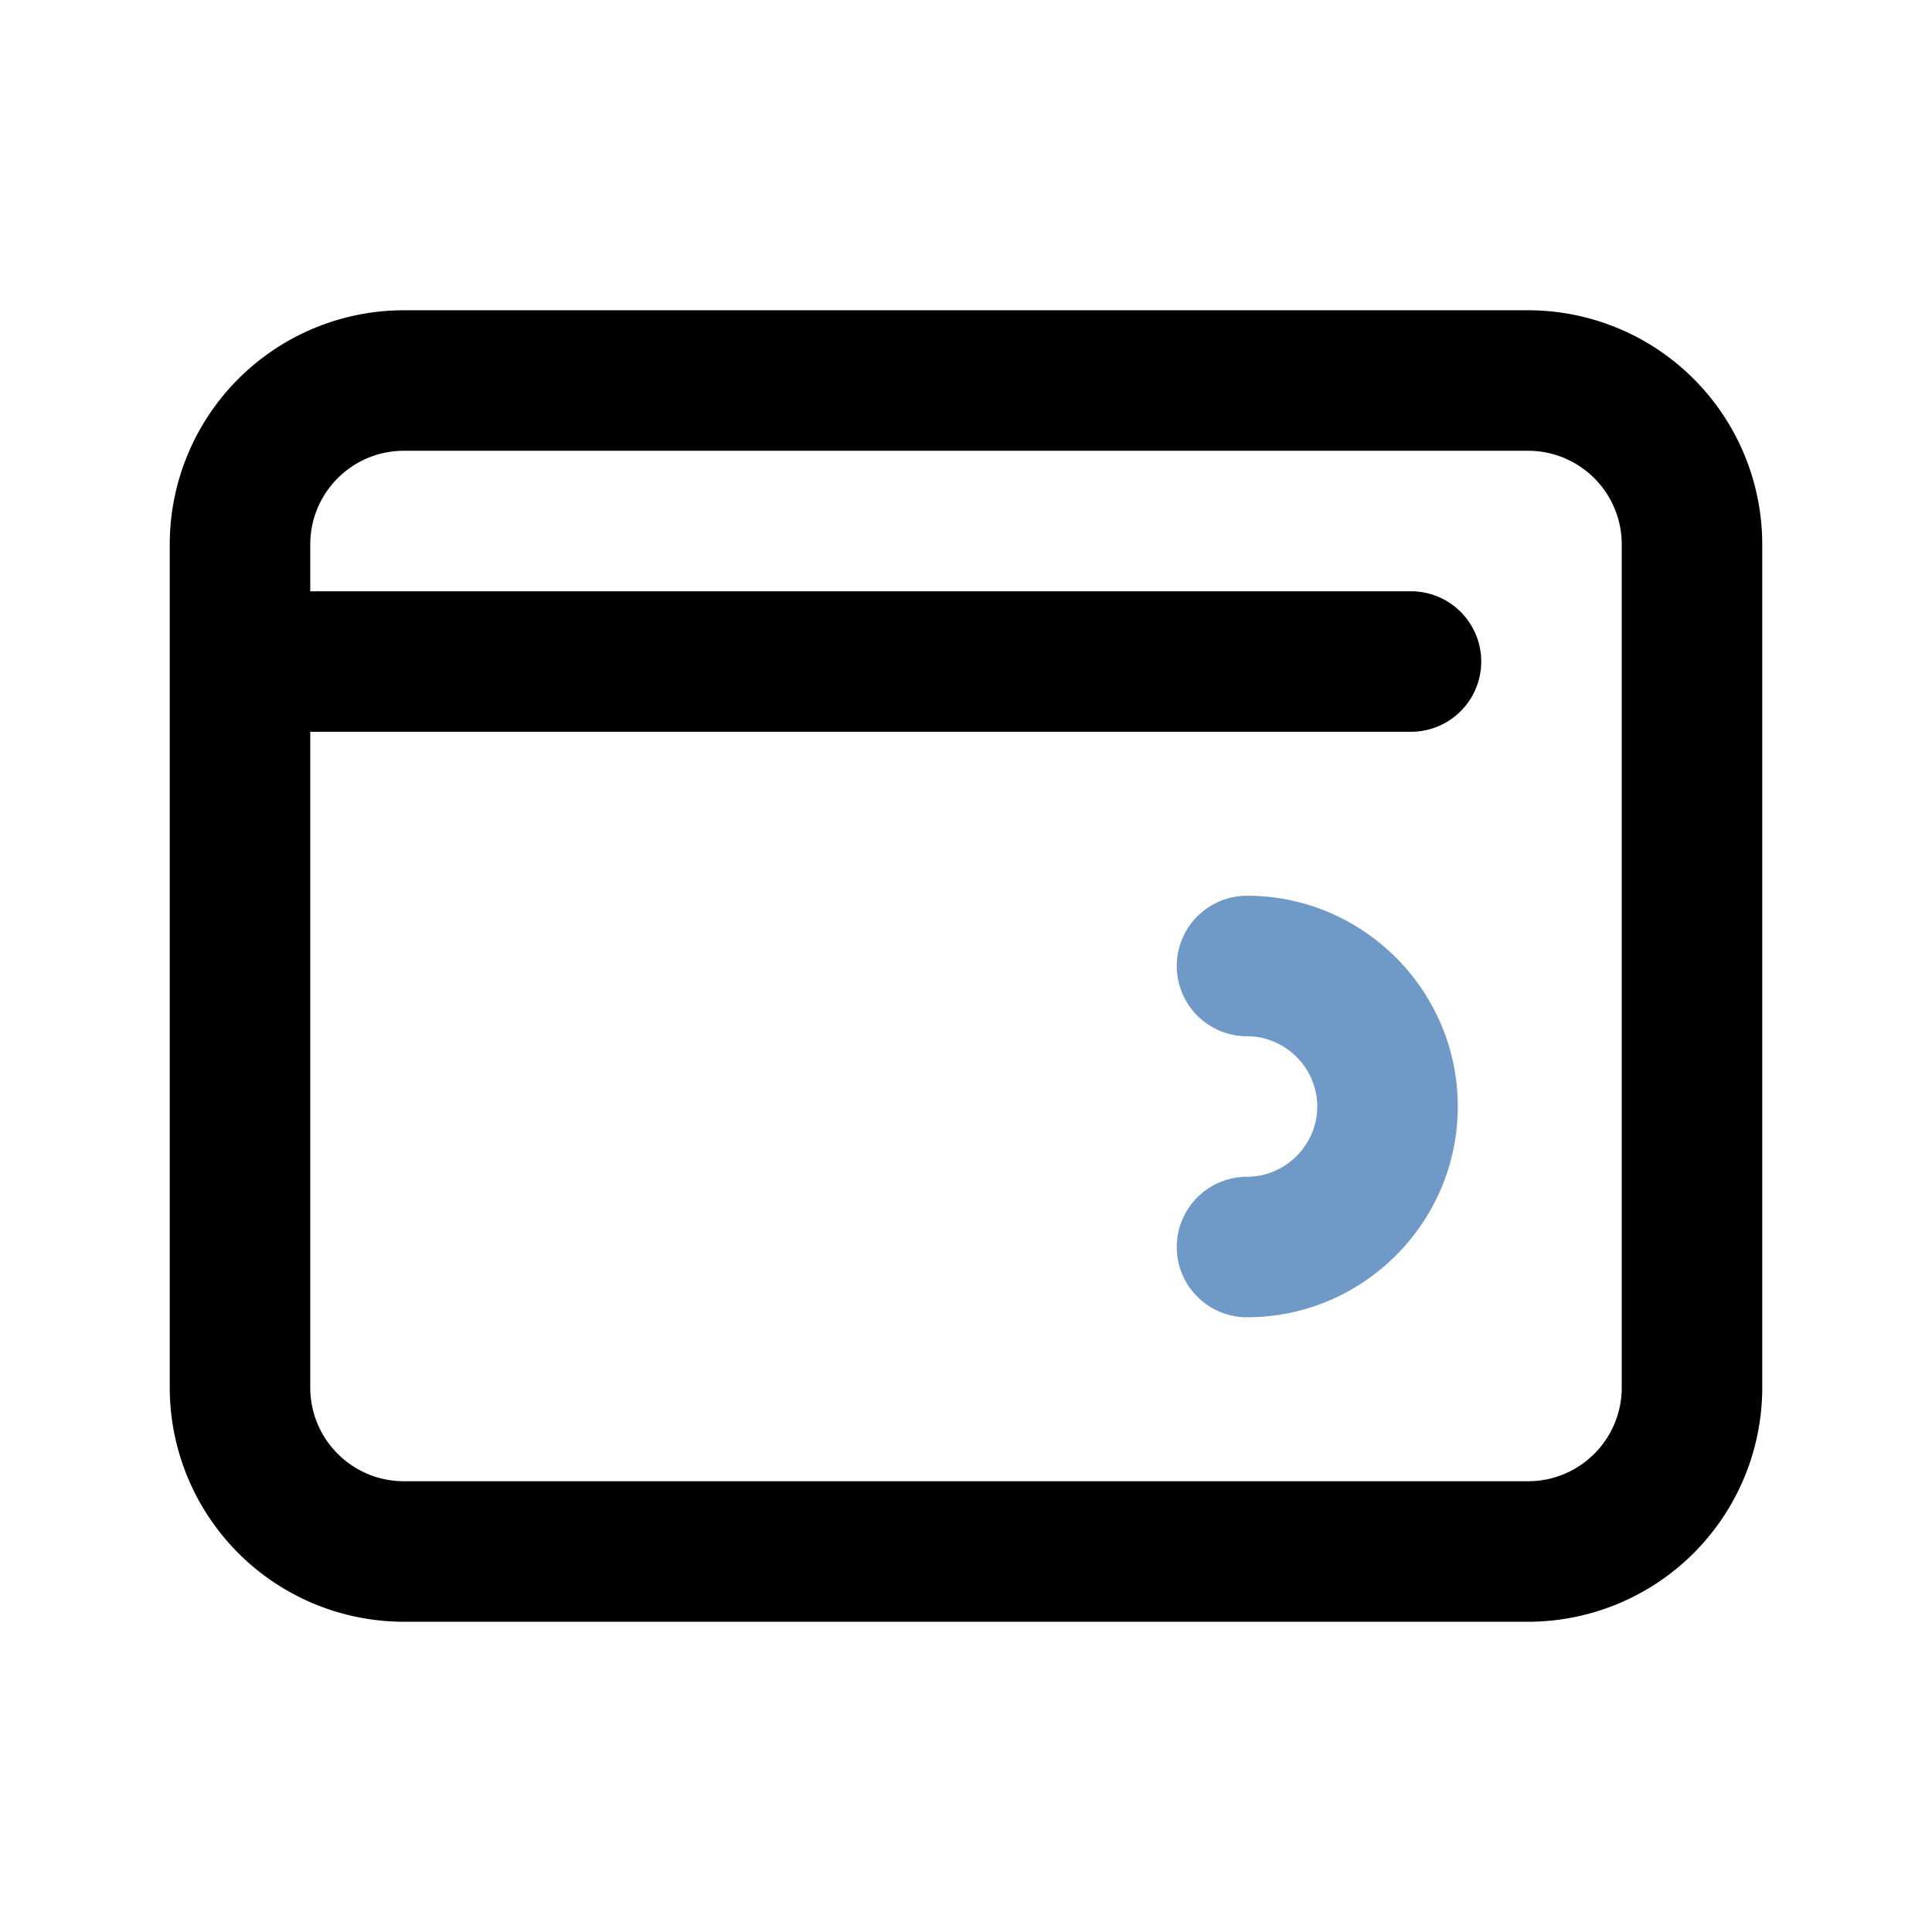
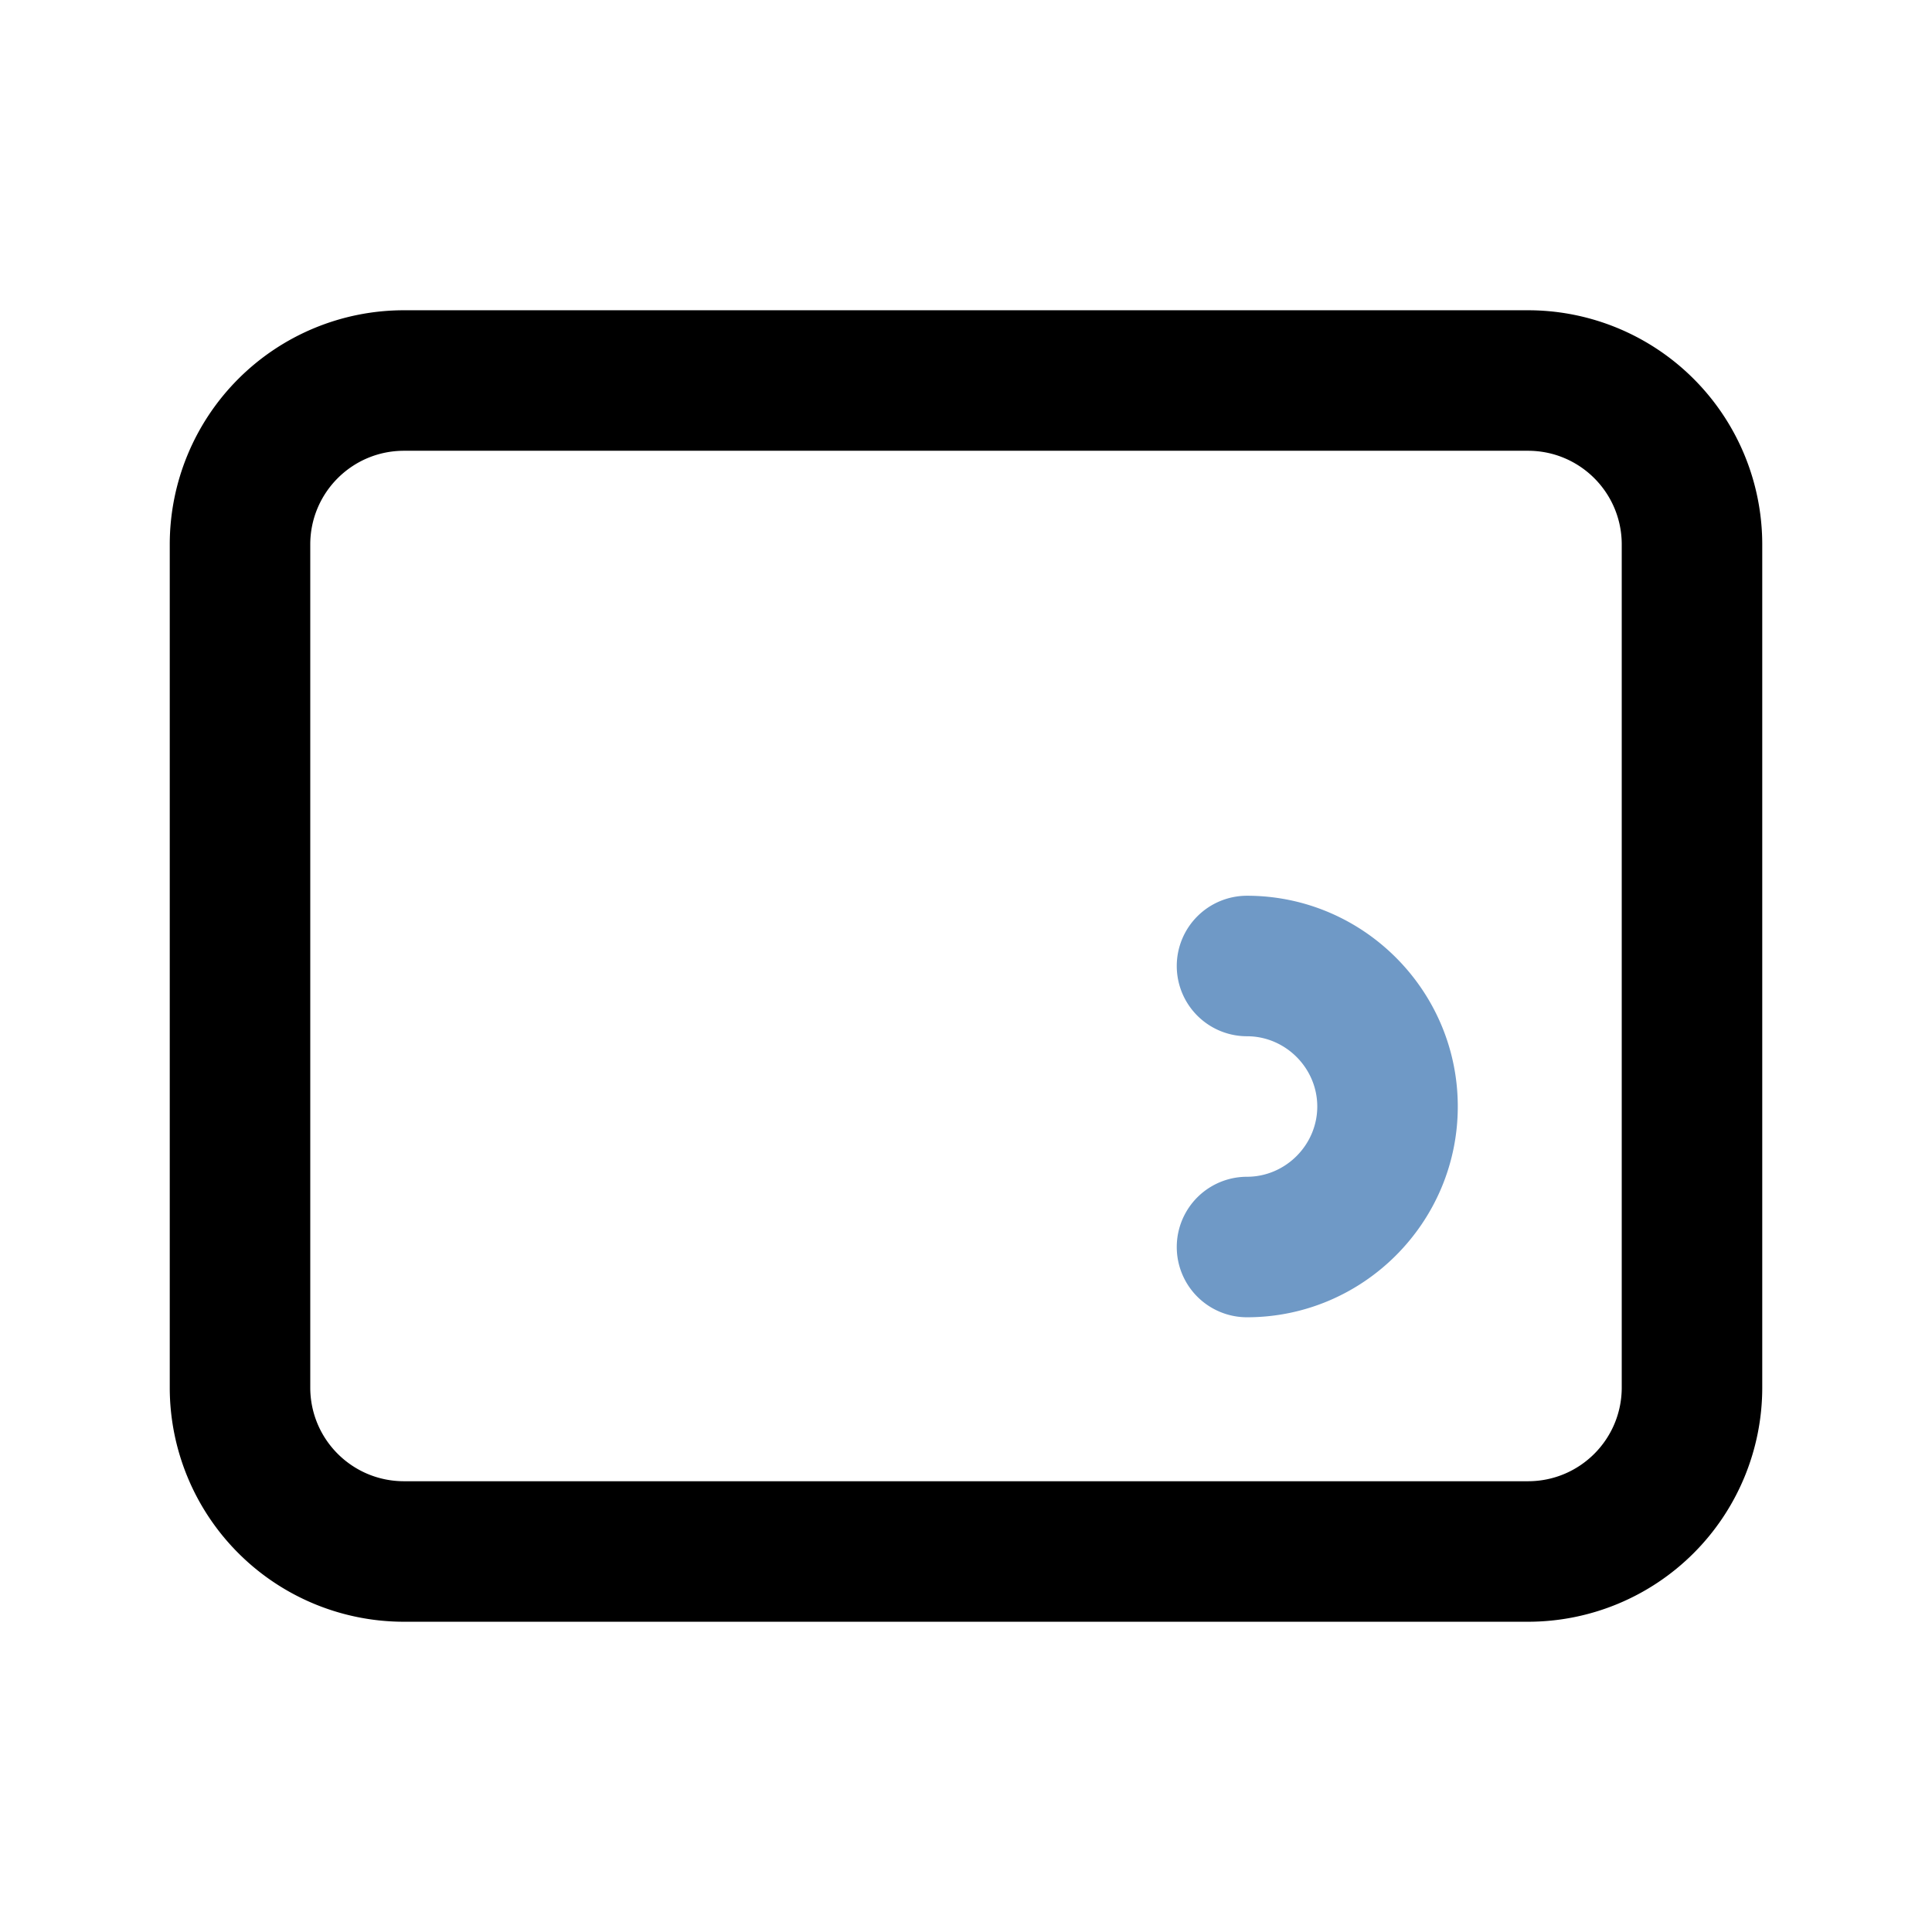
<svg xmlns="http://www.w3.org/2000/svg" width="22" height="22" fill="none">
  <path fill-rule="evenodd" clip-rule="evenodd" d="M13.4 11a.8.8 0 0 1 .8-.8c1.322 0 2.4 1.078 2.4 2.4 0 1.322-1.078 2.4-2.4 2.4a.8.8 0 1 1 0-1.6c.438 0 .8-.362.8-.8 0-.438-.362-.8-.8-.8a.8.8 0 0 1-.8-.8z" fill="#6F99C6" />
  <path fill-rule="evenodd" clip-rule="evenodd" d="M18.467 15.8V6.2c0-.59-.478-1.067-1.067-1.067H4.6c-.59 0-1.067.478-1.067 1.067v9.6c0 .59.478 1.067 1.067 1.067h12.8c.59 0 1.067-.478 1.067-1.067zM4.6 3.533A2.667 2.667 0 0 0 1.933 6.2v9.6A2.667 2.667 0 0 0 4.6 18.467h12.8a2.667 2.667 0 0 0 2.667-2.667V6.2A2.667 2.667 0 0 0 17.4 3.533H4.6z" fill="#000" />
-   <path fill-rule="evenodd" clip-rule="evenodd" d="M2.467 7.533a.8.8 0 0 1 .8-.8h12.8a.8.8 0 1 1 0 1.6h-12.8a.8.8 0 0 1-.8-.8z" fill="#000" />
</svg>